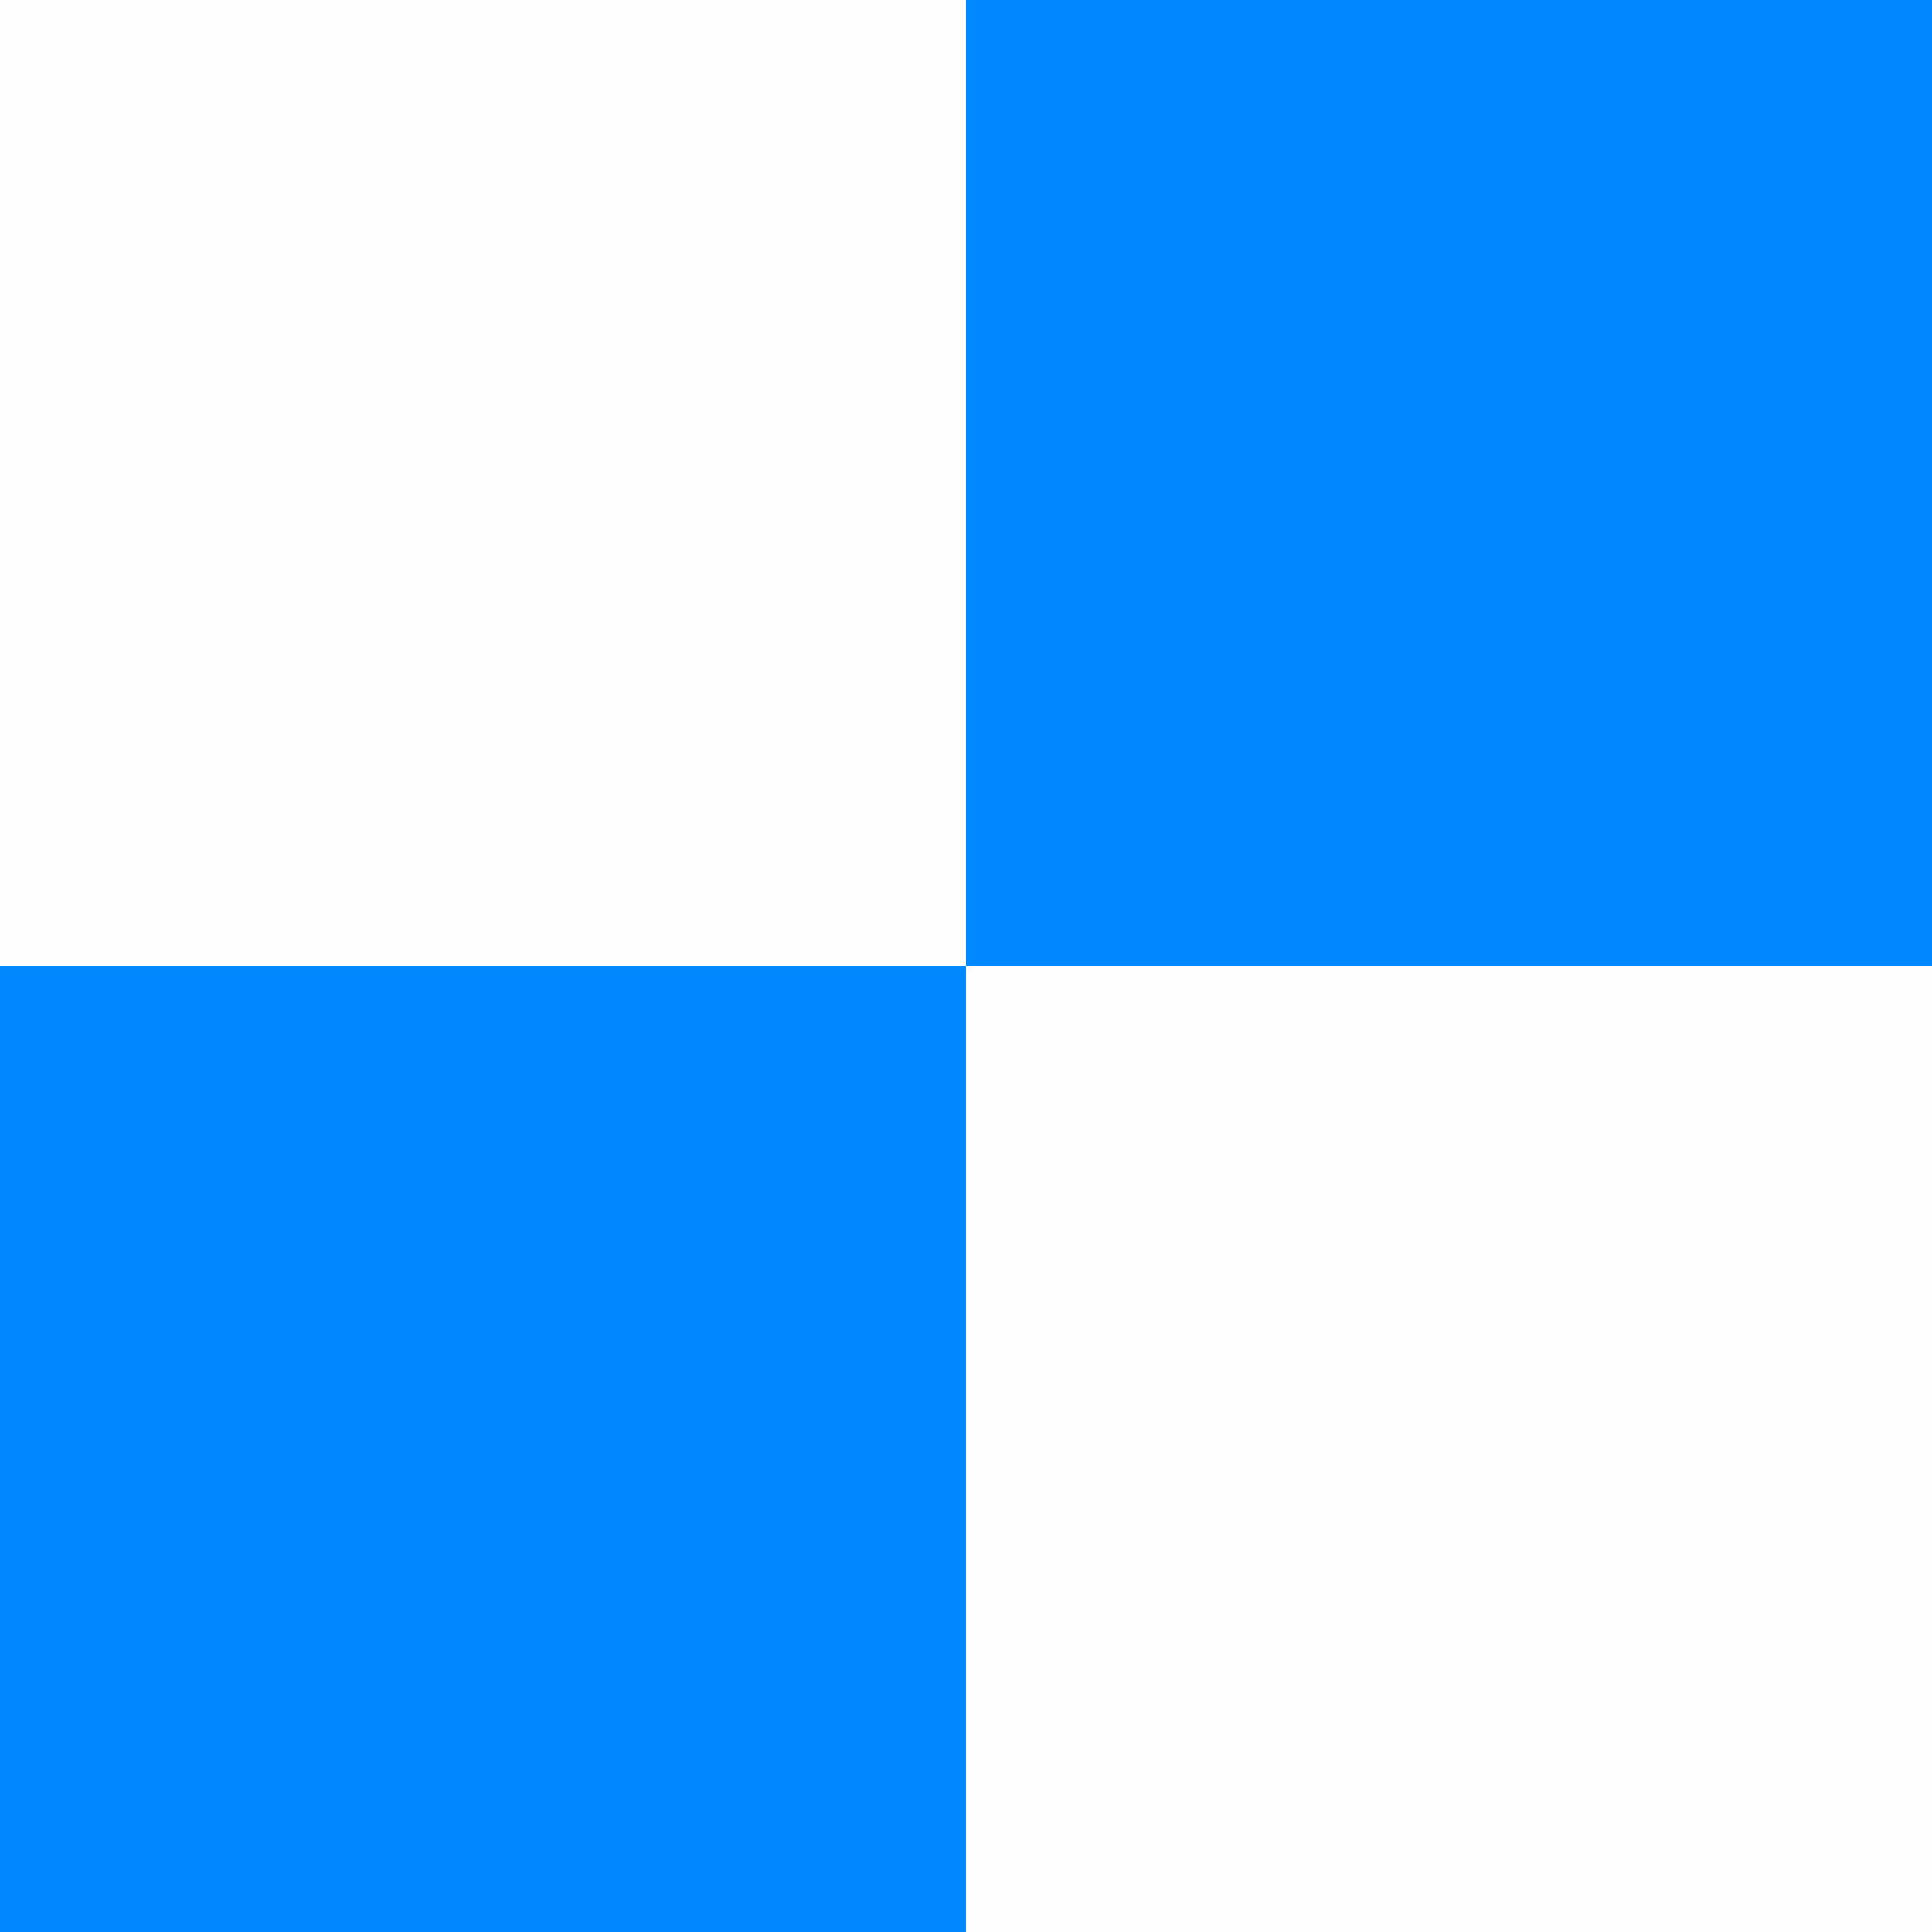
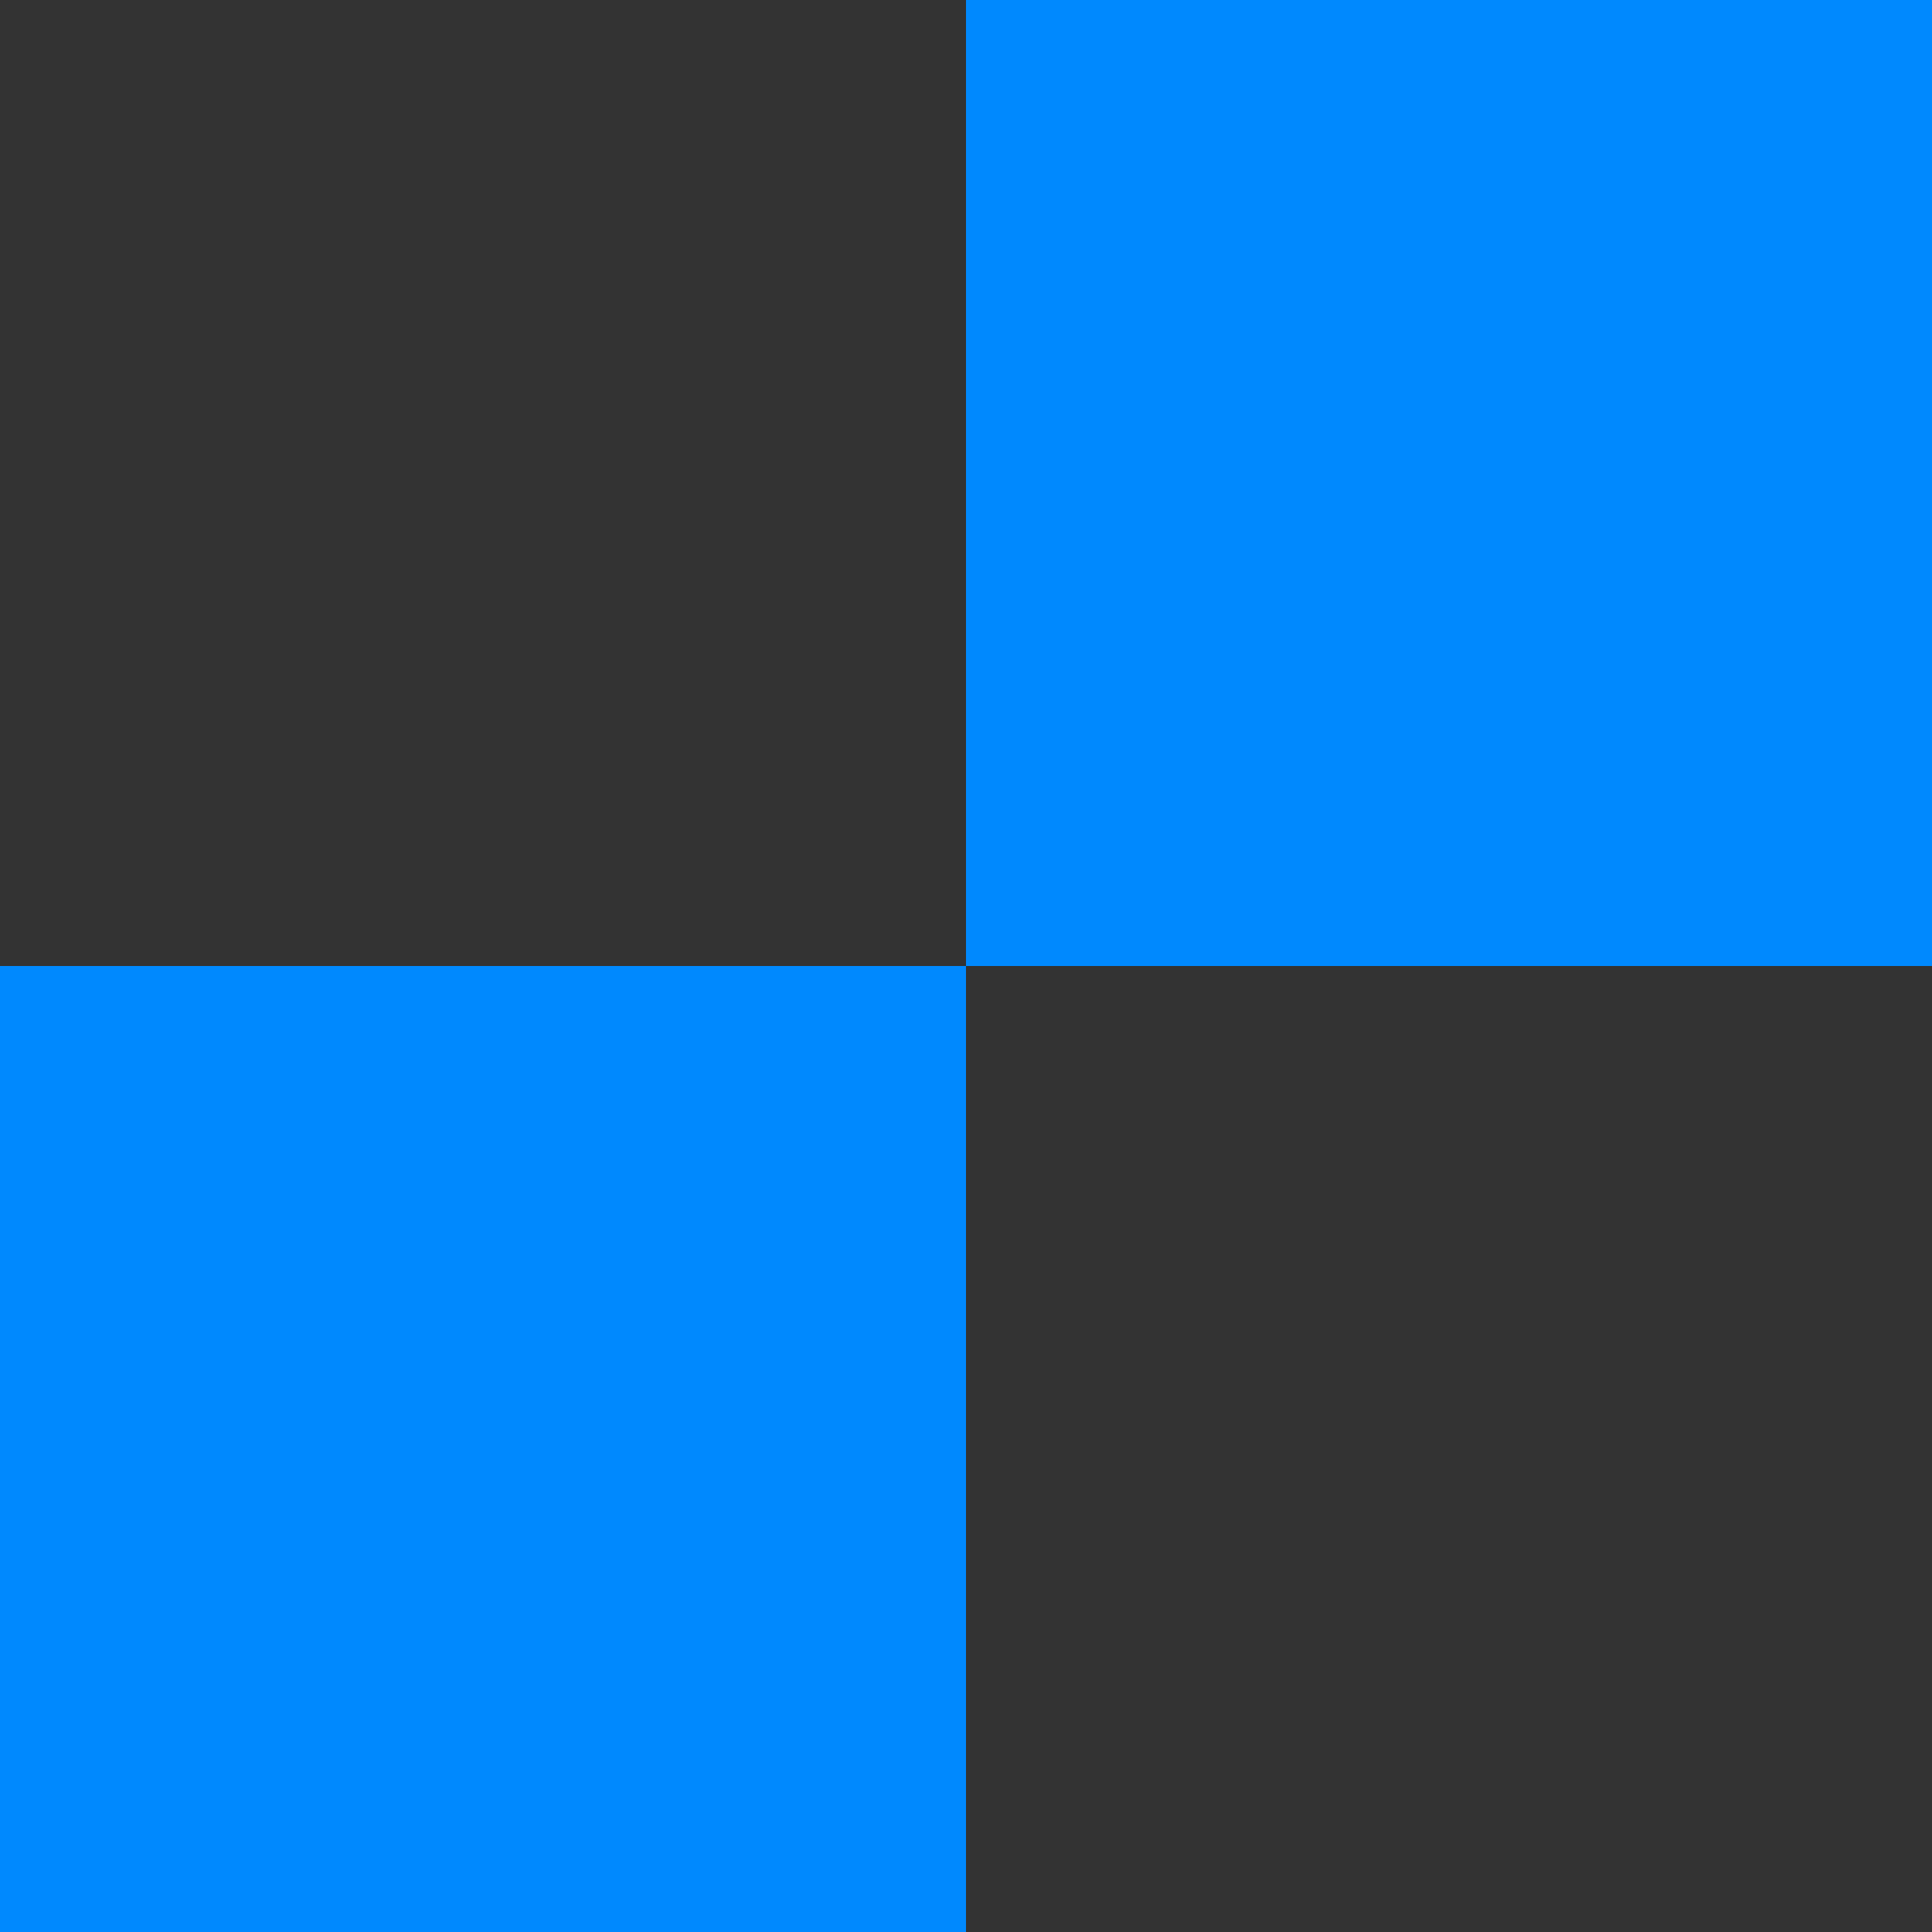
<svg xmlns="http://www.w3.org/2000/svg" xmlns:ns1="http://www.inkscape.org/namespaces/inkscape" xmlns:ns2="http://sodipodi.sourceforge.net/DTD/sodipodi-0.dtd" id="svg3943" version="1.1" ns1:version="0.91 r13725" width="16" height="16" viewBox="0 0 16 16" ns2:docname="checkerboard-blw.gif.svg">
  <rect x="0" y="0" width="16" height="16" fill="#333333" stroke="none" />
  <defs id="defs3947" />
  <ns2:namedview pagecolor="#ffffff" bordercolor="#666666" borderopacity="1" objecttolerance="10" gridtolerance="10" guidetolerance="10" ns1:pageopacity="0" ns1:pageshadow="2" ns1:window-width="640" ns1:window-height="480" id="namedview3945" showgrid="false" ns1:zoom="14.75" ns1:cx="8" ns1:cy="8" ns1:window-x="699" ns1:window-y="325" ns1:window-maximized="0" ns1:current-layer="svg3943" />
  <g id="g4115">
-     <path style="fill:#fefefe" d="m 0,8 0,-8 8,0 8,0 0,8 0,8 -8,0 -8,0 0,-8 z" id="path4119" ns1:connector-curvature="0" />
    <path style="fill:#0089fe" d="M 0,12 0,8 4,8 8,8 8,4 8,0 l 4,0 4,0 0,4 0,4 -4,0 -4,0 0,4 0,4 -4,0 -4,0 0,-4 z" id="path4117" ns1:connector-curvature="0" />
  </g>
</svg>